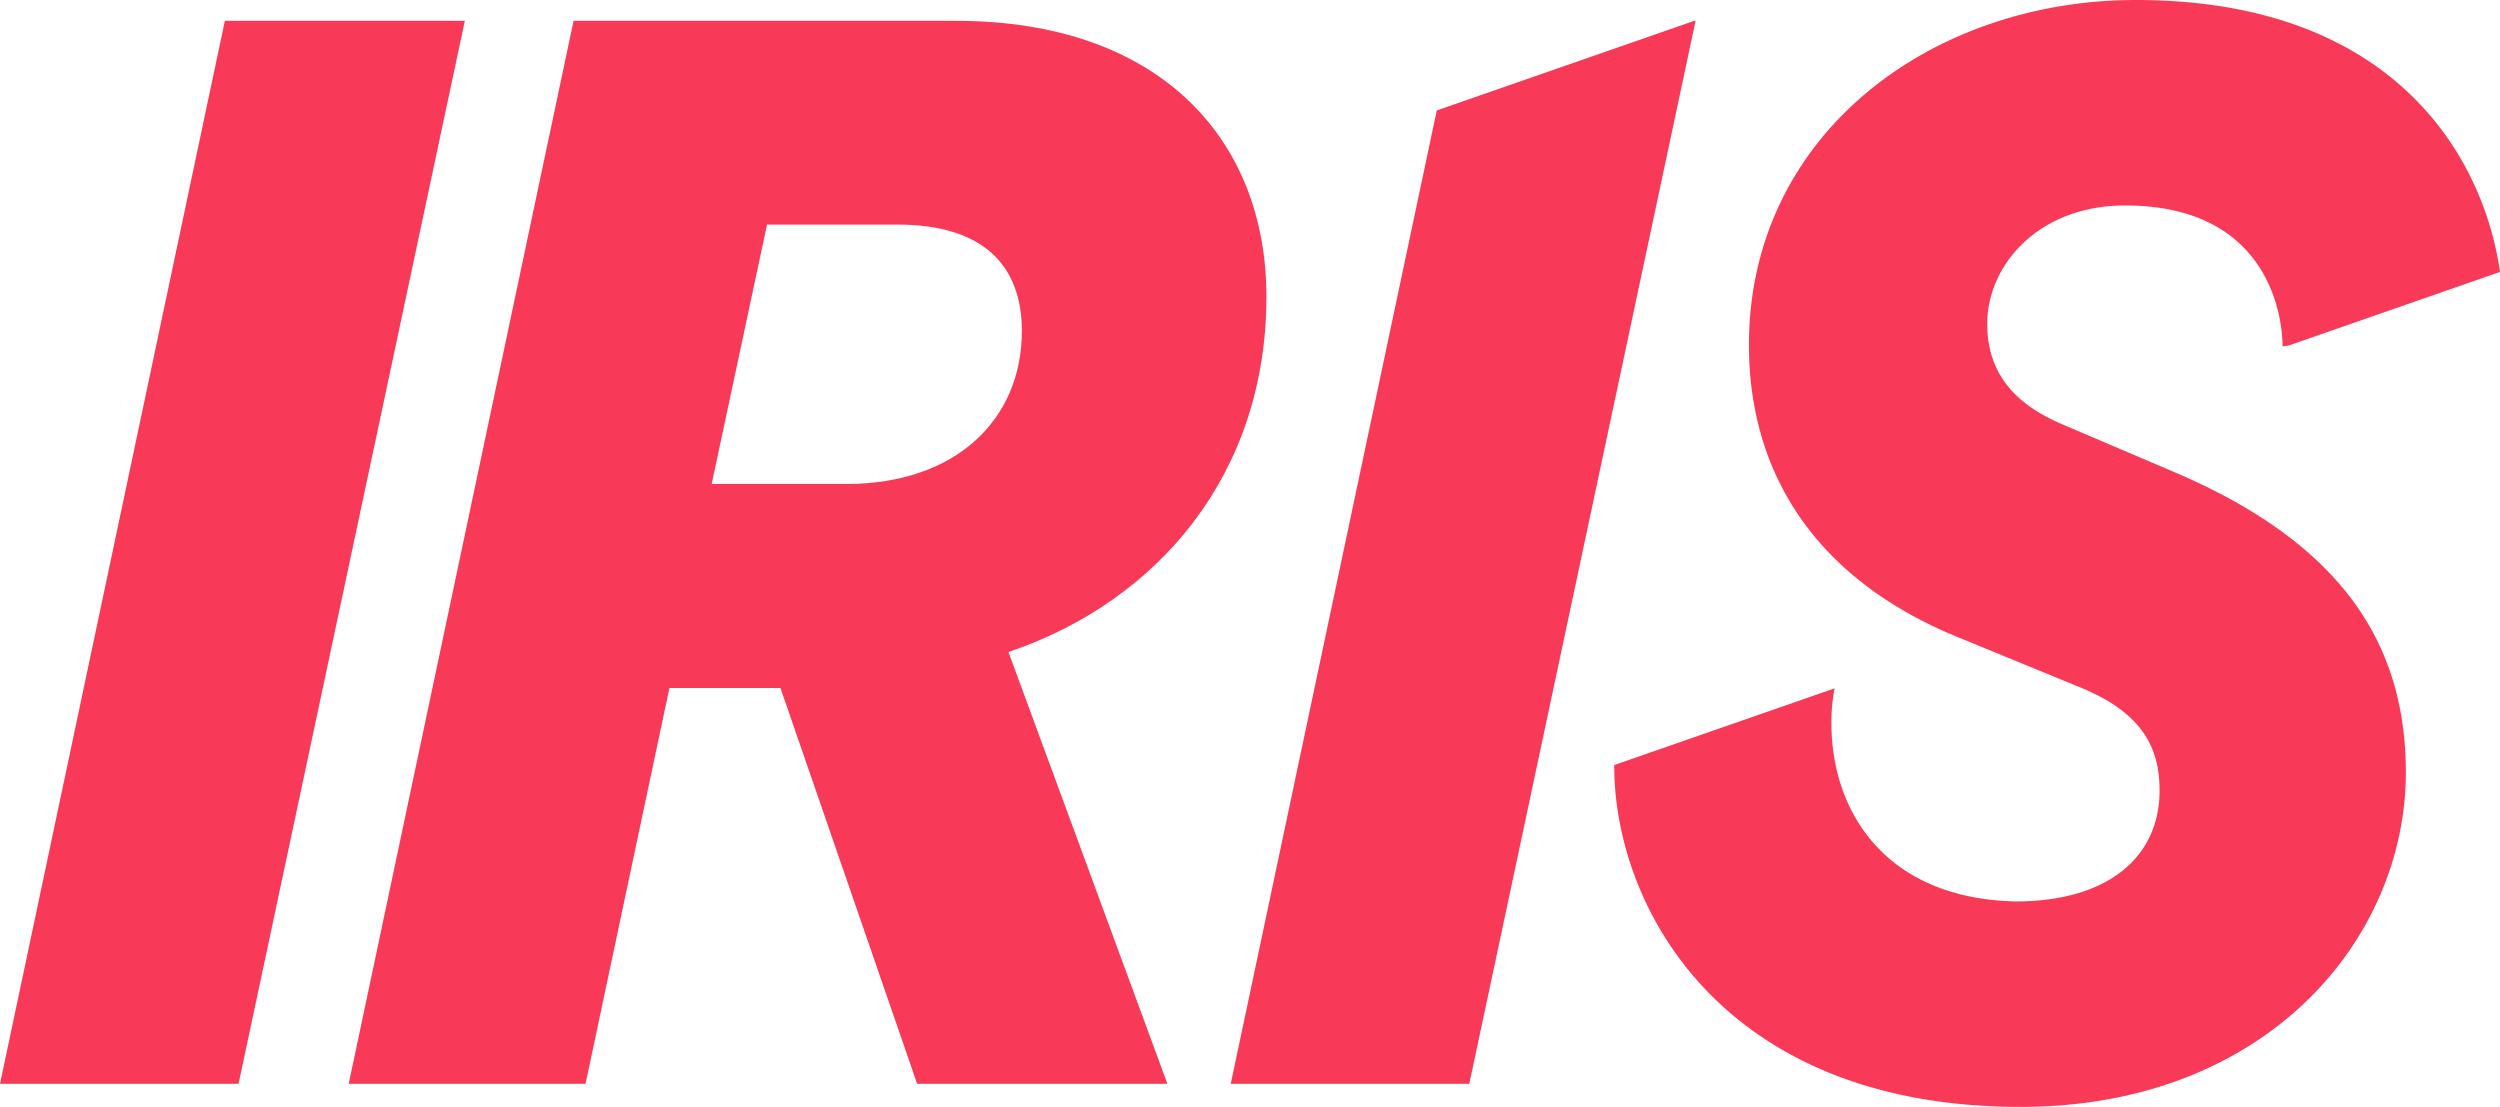
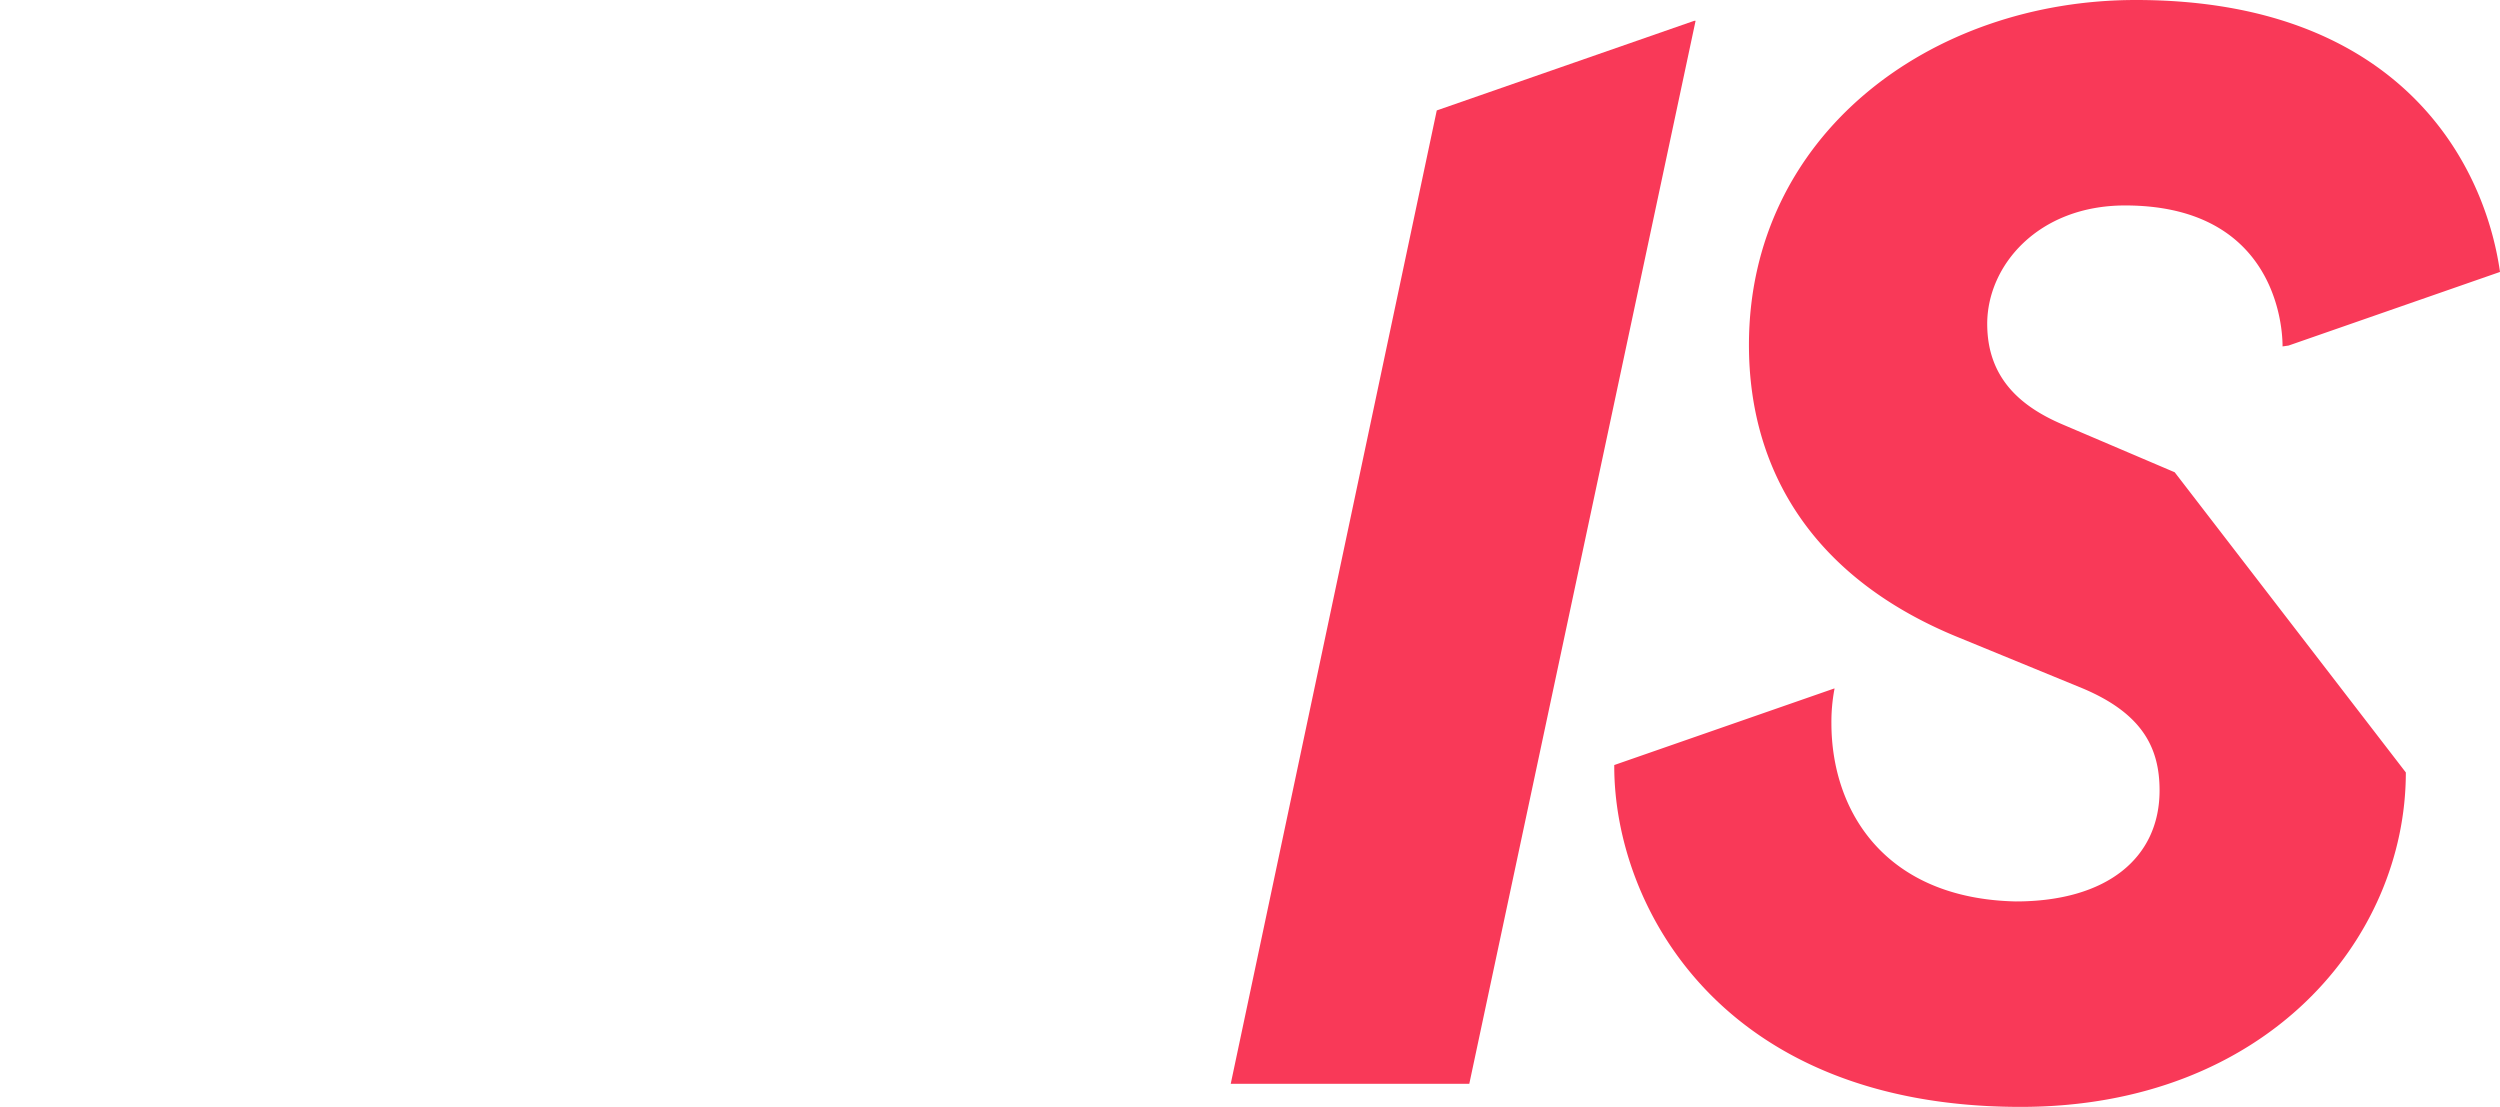
<svg xmlns="http://www.w3.org/2000/svg" viewBox="0 0 876.1 387.9">
  <defs>
    <style>.cls-1{fill:#f93958;}</style>
  </defs>
  <title>iris-logo</title>
  <g id="Layer_2" data-name="Layer 2">
    <g id="Layer_1-2" data-name="Layer 1">
      <g id="Page-1">
        <g id="iris-logo-white">
-           <polygon id="Path" class="cls-1" points="0 379.8 78.8 7.3 162.9 7.3 83.6 379.8 0 379.8" />
-           <path id="Shape" class="cls-1" d="M273.5,241.1H234.6L205.2,379.8h-83L201,7.3H335c71.4,0,108.8,41.5,108.8,96.7,0,62-37.8,106.7-90.4,124.5l55.7,151.3H321.4Zm23.1-71.5c38.4,0,61.5-22.6,61.5-53.6,0-22.6-13.1-37.3-43.6-37.3H268.8l-19.4,90.9Z" />
          <polygon id="Path-2" data-name="Path" class="cls-1" points="503.5 38.7 431.3 379.8 514.9 379.8 594.2 7.3 593.7 7.3 503.5 38.7" />
-           <path id="Path-3" data-name="Path" class="cls-1" d="M762.1,165.5l-39.4-16.8c-14.7-6.3-26.3-16.3-26.3-35.2C696.4,93,714.3,72,744.7,72c50.4,0,55.2,38.9,55.2,49.4l2.1-.3,74.1-25.8C870.5,55.9,839.8,0,748.5,0c-72,0-135.6,47.3-135.6,120.9,0,44.7,23.1,82,73.5,102.5L730,241.3c21,8.9,26.8,21,26.8,35.7,0,23.6-18.4,38.9-50.4,38.9-45.7-1-64.6-31.5-64.6-62.5a61.63,61.63,0,0,1,1.1-12.1h-.2l-77,26.8v.5c0,48.3,36.8,119.3,142.4,119.3,86.2,0,135-58.9,135-117.2C843.1,224.9,819.9,190.2,762.1,165.5Z" />
+           <path id="Path-3" data-name="Path" class="cls-1" d="M762.1,165.5l-39.4-16.8c-14.7-6.3-26.3-16.3-26.3-35.2C696.4,93,714.3,72,744.7,72c50.4,0,55.2,38.9,55.2,49.4l2.1-.3,74.1-25.8C870.5,55.9,839.8,0,748.5,0c-72,0-135.6,47.3-135.6,120.9,0,44.7,23.1,82,73.5,102.5L730,241.3c21,8.9,26.8,21,26.8,35.7,0,23.6-18.4,38.9-50.4,38.9-45.7-1-64.6-31.5-64.6-62.5a61.63,61.63,0,0,1,1.1-12.1h-.2l-77,26.8v.5c0,48.3,36.8,119.3,142.4,119.3,86.2,0,135-58.9,135-117.2Z" />
        </g>
      </g>
    </g>
  </g>
</svg>